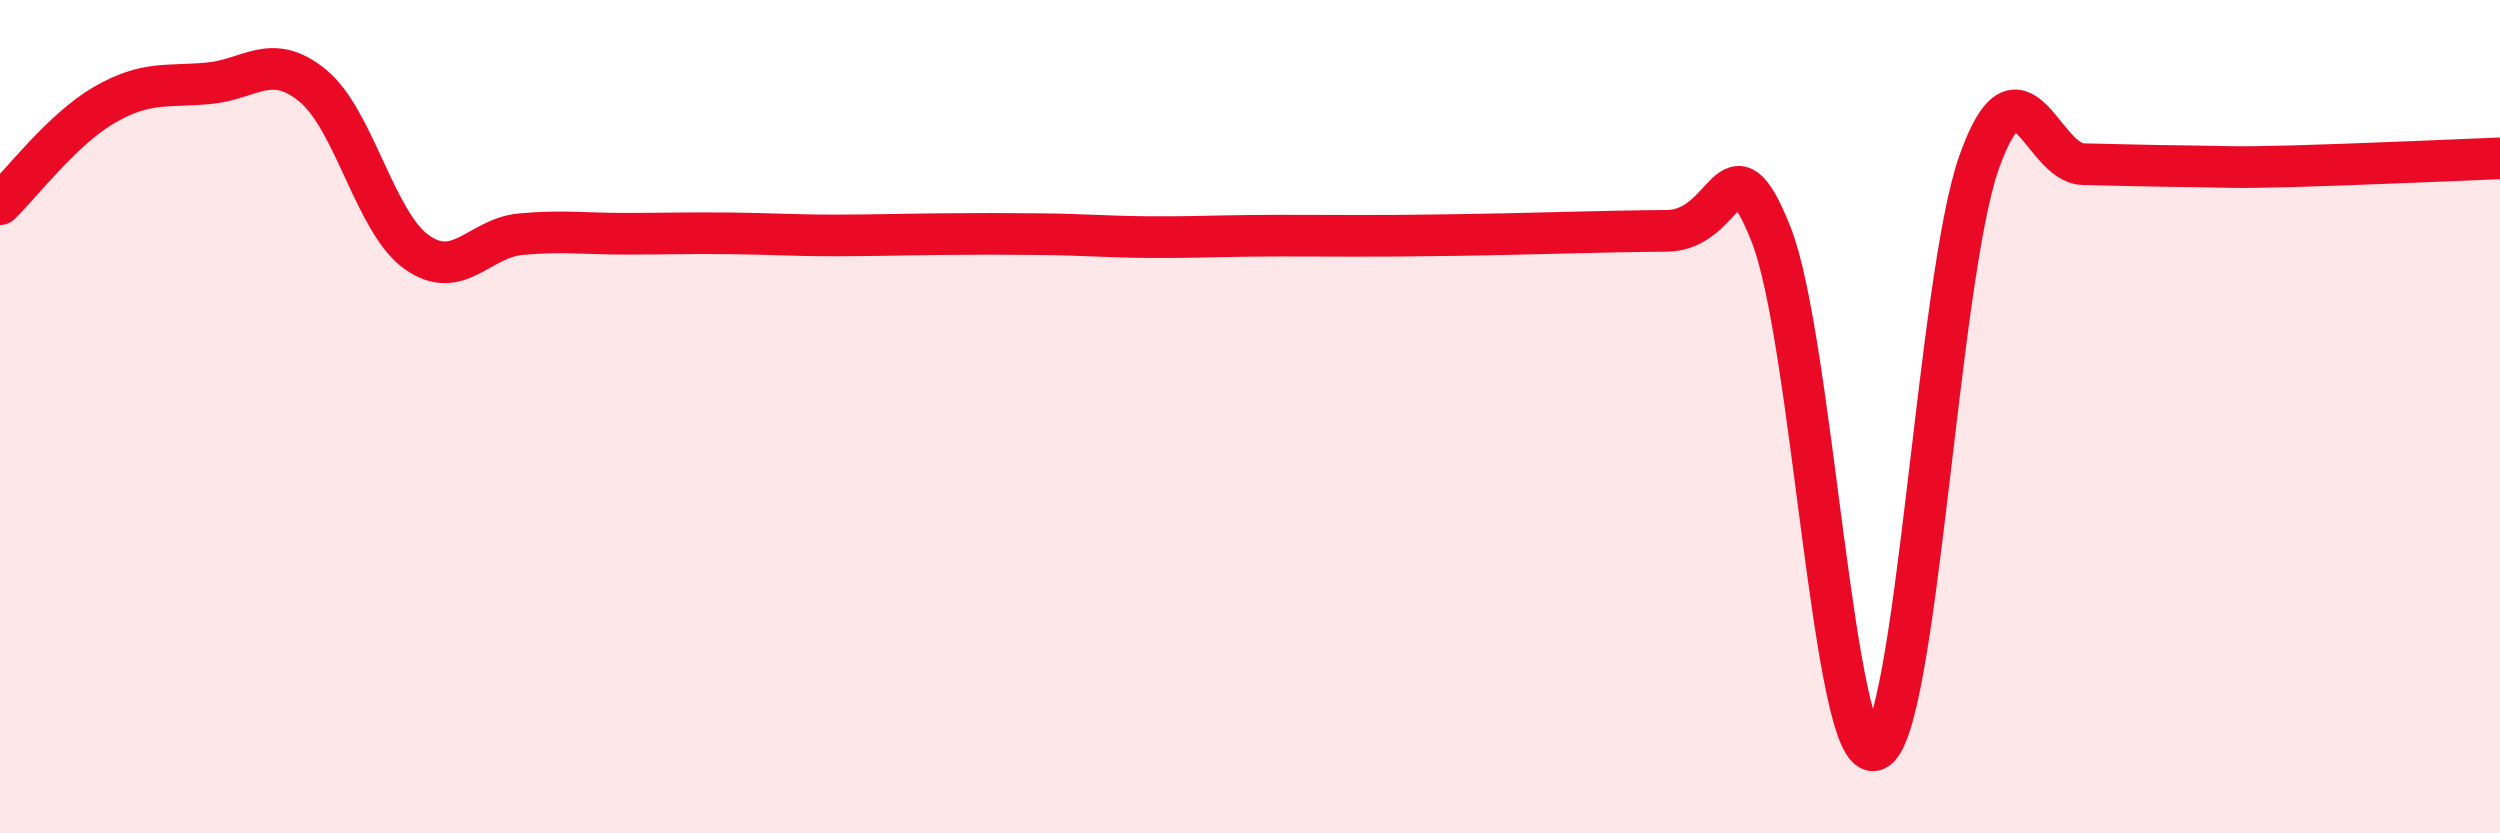
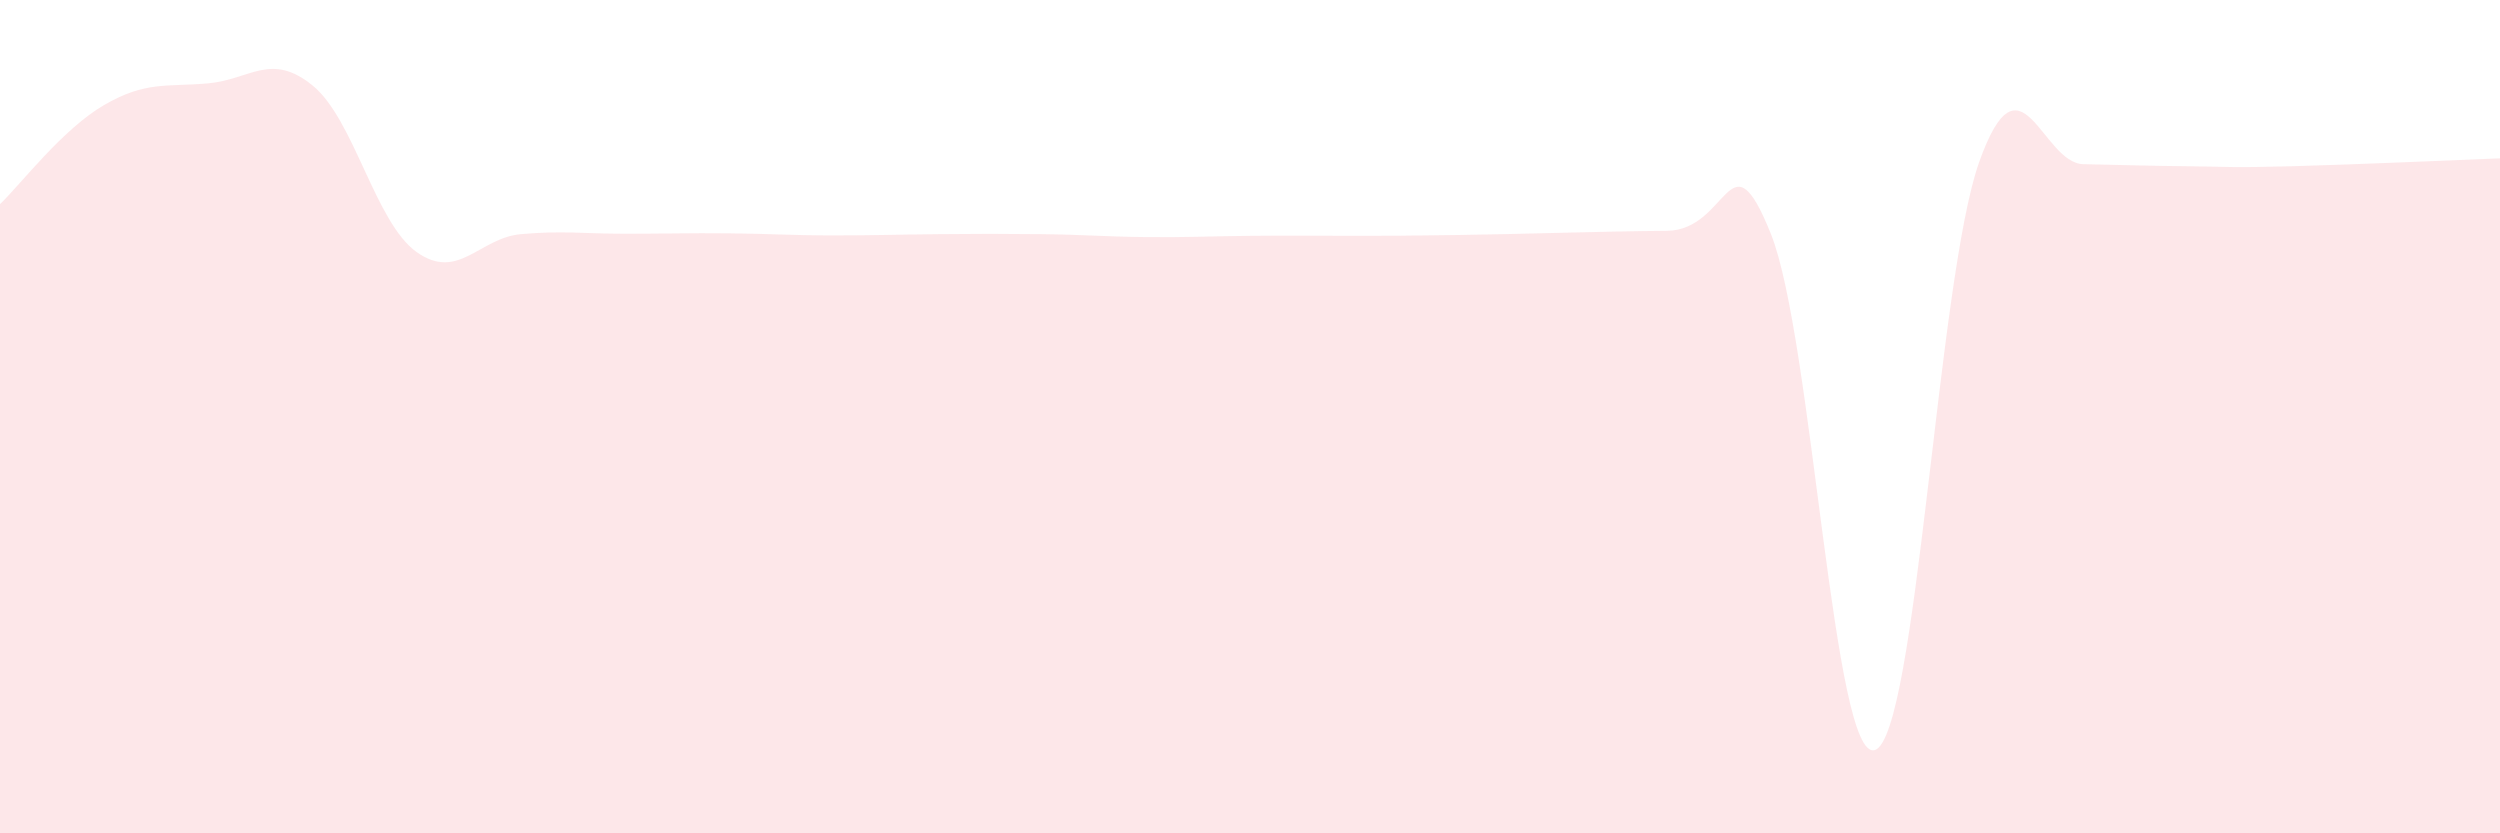
<svg xmlns="http://www.w3.org/2000/svg" width="60" height="20" viewBox="0 0 60 20">
  <path d="M 0,4.9 C 0.5,4.42 1.5,3.1 2.5,2.52 C 3.5,1.94 4,2.09 5,2 C 6,1.91 6.5,1.24 7.5,2.05 C 8.5,2.86 9,5.34 10,6.05 C 11,6.76 11.5,5.71 12.5,5.62 C 13.5,5.53 14,5.61 15,5.61 C 16,5.61 16.5,5.59 17.5,5.6 C 18.5,5.61 19,5.65 20,5.65 C 21,5.65 21.5,5.63 22.5,5.62 C 23.5,5.61 24,5.61 25,5.62 C 26,5.63 26.5,5.68 27.5,5.69 C 28.5,5.7 29,5.67 30,5.66 C 31,5.65 31.5,5.66 32.5,5.66 C 33.5,5.66 33.5,5.66 35,5.64 C 36.5,5.62 38.5,5.55 40,5.54 C 41.5,5.53 41.5,3.12 42.5,5.61 C 43.5,8.1 44,18.34 45,18 C 46,17.66 46.5,6.7 47.5,3.89 C 48.5,1.08 49,3.92 50,3.94 C 51,3.96 51.5,3.98 52.5,3.99 C 53.5,4 53.5,4.03 55,3.99 C 56.5,3.95 59,3.84 60,3.8L60 20L0 20Z" fill="#EB0A25" opacity="0.1" stroke-linecap="round" stroke-linejoin="round" />
-   <path d="M 0,4.9 C 0.5,4.42 1.5,3.1 2.5,2.52 C 3.5,1.94 4,2.09 5,2 C 6,1.91 6.5,1.24 7.5,2.05 C 8.5,2.86 9,5.34 10,6.05 C 11,6.76 11.5,5.71 12.5,5.62 C 13.5,5.53 14,5.61 15,5.61 C 16,5.61 16.5,5.59 17.5,5.6 C 18.5,5.61 19,5.65 20,5.65 C 21,5.65 21.5,5.63 22.5,5.62 C 23.5,5.61 24,5.61 25,5.62 C 26,5.63 26.5,5.68 27.5,5.69 C 28.5,5.7 29,5.67 30,5.66 C 31,5.65 31.5,5.66 32.5,5.66 C 33.5,5.66 33.5,5.66 35,5.64 C 36.5,5.62 38.5,5.55 40,5.54 C 41.5,5.53 41.5,3.12 42.5,5.61 C 43.5,8.1 44,18.34 45,18 C 46,17.66 46.5,6.7 47.5,3.89 C 48.5,1.08 49,3.92 50,3.94 C 51,3.96 51.5,3.98 52.5,3.99 C 53.5,4 53.5,4.03 55,3.99 C 56.5,3.95 59,3.84 60,3.8" stroke="#EB0A25" stroke-width="1" fill="none" stroke-linecap="round" stroke-linejoin="round" />
</svg>